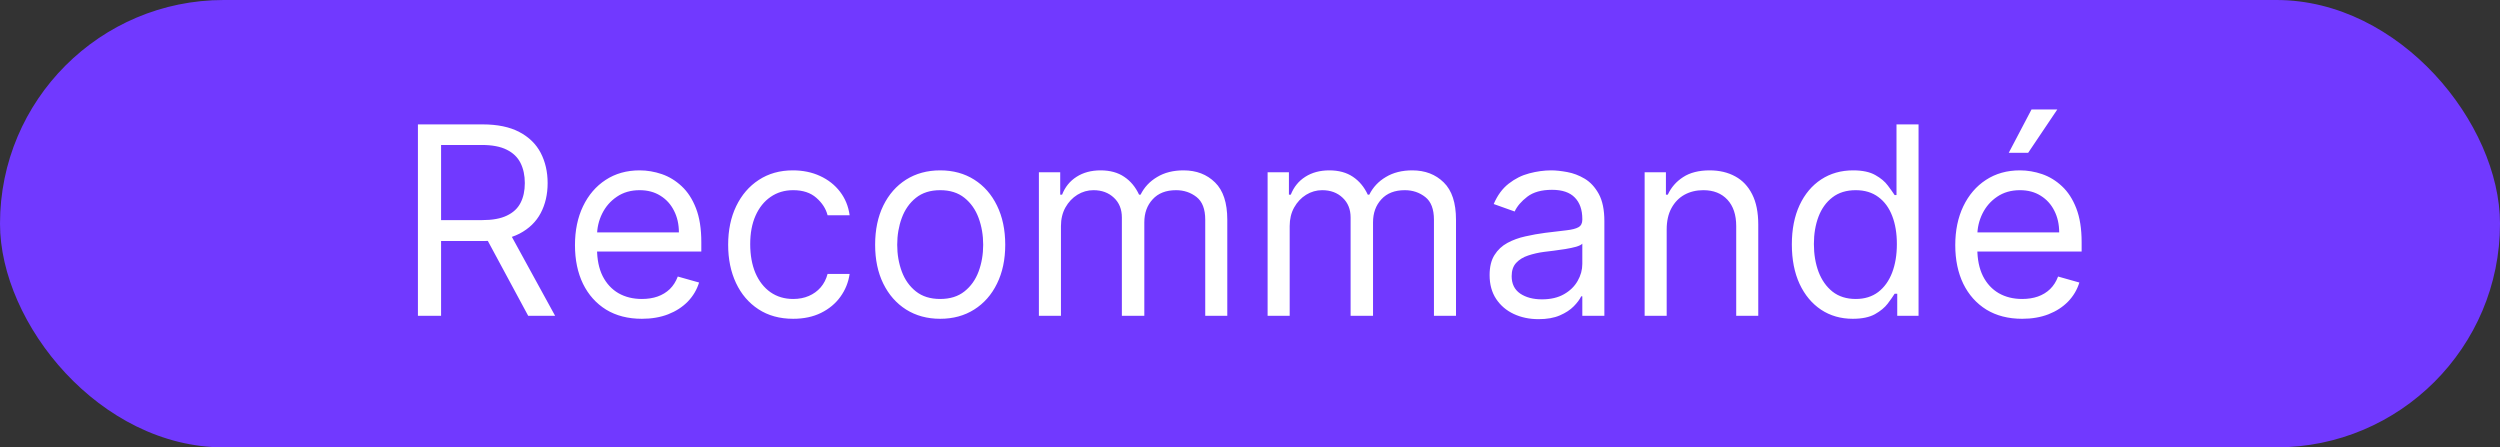
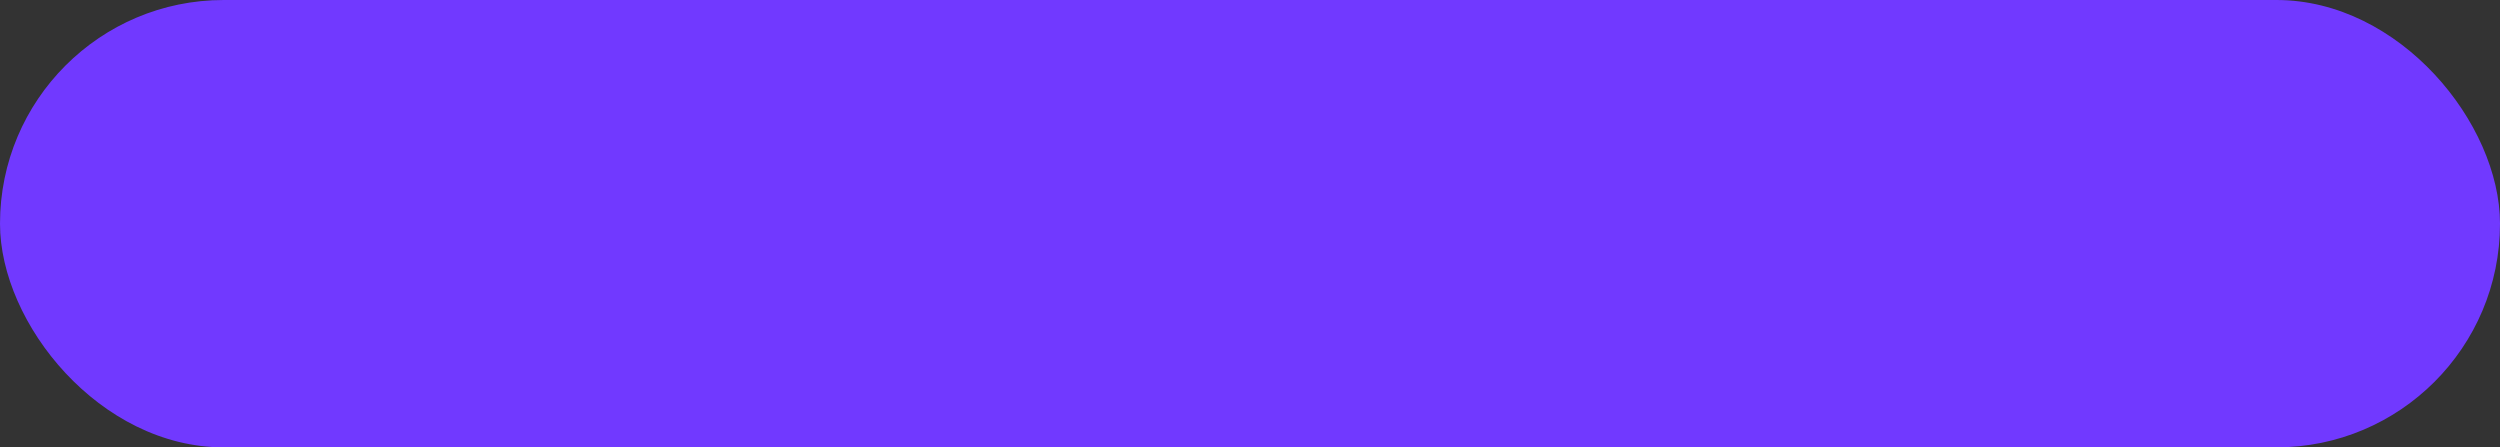
<svg xmlns="http://www.w3.org/2000/svg" width="95" height="17" viewBox="0 0 95 17" fill="none">
  <rect x="0" y="0" width="95" height="17" fill="#333333" stroke="none" />
  <rect width="95" height="17" rx="8.5" fill="#7139FF" />
-   <path d="M15.881 12V4.727H18.338C18.906 4.727 19.373 4.824 19.737 5.018C20.102 5.21 20.372 5.474 20.547 5.81C20.722 6.147 20.81 6.529 20.81 6.957C20.81 7.386 20.722 7.766 20.547 8.097C20.372 8.429 20.103 8.689 19.741 8.879C19.379 9.066 18.916 9.159 18.352 9.159H16.364V8.364H18.324C18.712 8.364 19.025 8.307 19.261 8.193C19.5 8.08 19.673 7.919 19.78 7.71C19.889 7.5 19.943 7.249 19.943 6.957C19.943 6.666 19.889 6.412 19.78 6.194C19.671 5.976 19.497 5.808 19.258 5.69C19.019 5.569 18.703 5.509 18.31 5.509H16.761V12H15.881ZM19.304 8.733L21.094 12H20.071L18.31 8.733H19.304ZM24.392 12.114C23.866 12.114 23.413 11.998 23.032 11.766C22.653 11.531 22.361 11.204 22.155 10.786C21.951 10.364 21.849 9.874 21.849 9.315C21.849 8.757 21.951 8.264 22.155 7.838C22.361 7.41 22.647 7.076 23.014 6.837C23.383 6.595 23.814 6.474 24.307 6.474C24.591 6.474 24.871 6.522 25.148 6.616C25.425 6.711 25.677 6.865 25.905 7.078C26.132 7.289 26.313 7.568 26.448 7.916C26.583 8.264 26.65 8.693 26.65 9.202V9.557H22.446V8.832H25.798C25.798 8.525 25.737 8.25 25.613 8.009C25.493 7.767 25.32 7.576 25.095 7.437C24.872 7.297 24.61 7.227 24.307 7.227C23.973 7.227 23.684 7.31 23.44 7.476C23.199 7.639 23.013 7.852 22.883 8.115C22.752 8.378 22.687 8.66 22.687 8.96V9.443C22.687 9.855 22.758 10.204 22.9 10.491C23.045 10.775 23.245 10.992 23.5 11.141C23.756 11.287 24.053 11.361 24.392 11.361C24.612 11.361 24.811 11.33 24.988 11.268C25.168 11.204 25.323 11.11 25.454 10.984C25.584 10.857 25.684 10.698 25.756 10.508L26.565 10.736C26.48 11.01 26.337 11.252 26.136 11.46C25.934 11.666 25.686 11.827 25.39 11.943C25.094 12.057 24.761 12.114 24.392 12.114ZM30.141 12.114C29.63 12.114 29.189 11.993 28.82 11.751C28.451 11.51 28.167 11.177 27.968 10.754C27.769 10.33 27.67 9.846 27.67 9.301C27.67 8.747 27.771 8.258 27.975 7.835C28.181 7.408 28.467 7.076 28.834 6.837C29.204 6.595 29.634 6.474 30.127 6.474C30.511 6.474 30.856 6.545 31.164 6.688C31.472 6.83 31.724 7.028 31.92 7.284C32.117 7.54 32.239 7.838 32.286 8.179H31.448C31.384 7.93 31.242 7.71 31.022 7.518C30.804 7.324 30.511 7.227 30.141 7.227C29.814 7.227 29.528 7.312 29.282 7.483C29.038 7.651 28.847 7.889 28.71 8.197C28.575 8.502 28.508 8.861 28.508 9.273C28.508 9.694 28.574 10.061 28.706 10.374C28.841 10.686 29.031 10.929 29.275 11.102C29.521 11.274 29.81 11.361 30.141 11.361C30.359 11.361 30.557 11.323 30.734 11.247C30.912 11.171 31.062 11.062 31.185 10.921C31.308 10.778 31.396 10.608 31.448 10.409H32.286C32.239 10.731 32.121 11.021 31.934 11.279C31.75 11.535 31.505 11.738 31.199 11.89C30.896 12.039 30.544 12.114 30.141 12.114ZM35.727 12.114C35.235 12.114 34.803 11.996 34.431 11.762C34.062 11.528 33.773 11.2 33.565 10.778C33.358 10.357 33.255 9.865 33.255 9.301C33.255 8.733 33.358 8.237 33.565 7.813C33.773 7.389 34.062 7.06 34.431 6.826C34.803 6.592 35.235 6.474 35.727 6.474C36.219 6.474 36.65 6.592 37.02 6.826C37.391 7.06 37.68 7.389 37.886 7.813C38.094 8.237 38.199 8.733 38.199 9.301C38.199 9.865 38.094 10.357 37.886 10.778C37.68 11.2 37.391 11.528 37.02 11.762C36.65 11.996 36.219 12.114 35.727 12.114ZM35.727 11.361C36.101 11.361 36.409 11.265 36.65 11.073C36.892 10.881 37.071 10.629 37.187 10.317C37.303 10.004 37.361 9.666 37.361 9.301C37.361 8.937 37.303 8.597 37.187 8.282C37.071 7.967 36.892 7.713 36.65 7.518C36.409 7.324 36.101 7.227 35.727 7.227C35.353 7.227 35.045 7.324 34.804 7.518C34.562 7.713 34.384 7.967 34.268 8.282C34.152 8.597 34.094 8.937 34.094 9.301C34.094 9.666 34.152 10.004 34.268 10.317C34.384 10.629 34.562 10.881 34.804 11.073C35.045 11.265 35.353 11.361 35.727 11.361ZM39.478 12V6.545H40.288V7.398H40.359C40.472 7.107 40.656 6.88 40.909 6.719C41.162 6.556 41.467 6.474 41.822 6.474C42.182 6.474 42.481 6.556 42.72 6.719C42.962 6.88 43.15 7.107 43.285 7.398H43.342C43.481 7.116 43.691 6.892 43.97 6.727C44.249 6.558 44.584 6.474 44.975 6.474C45.463 6.474 45.862 6.627 46.172 6.933C46.482 7.236 46.637 7.708 46.637 8.349V12H45.799V8.349C45.799 7.947 45.689 7.659 45.469 7.487C45.249 7.314 44.989 7.227 44.691 7.227C44.307 7.227 44.01 7.343 43.8 7.575C43.589 7.805 43.484 8.096 43.484 8.449V12H42.631V8.264C42.631 7.954 42.531 7.704 42.33 7.515C42.128 7.323 41.869 7.227 41.552 7.227C41.334 7.227 41.13 7.285 40.941 7.401C40.754 7.517 40.602 7.678 40.486 7.884C40.373 8.088 40.316 8.323 40.316 8.591V12H39.478ZM48.169 12V6.545H48.979V7.398H49.05C49.164 7.107 49.347 6.88 49.6 6.719C49.854 6.556 50.158 6.474 50.513 6.474C50.873 6.474 51.172 6.556 51.412 6.719C51.653 6.88 51.841 7.107 51.976 7.398H52.033C52.173 7.116 52.382 6.892 52.662 6.727C52.941 6.558 53.276 6.474 53.666 6.474C54.154 6.474 54.553 6.627 54.863 6.933C55.173 7.236 55.328 7.708 55.328 8.349V12H54.49V8.349C54.49 7.947 54.38 7.659 54.16 7.487C53.94 7.314 53.681 7.227 53.383 7.227C52.999 7.227 52.702 7.343 52.491 7.575C52.28 7.805 52.175 8.096 52.175 8.449V12H51.323V8.264C51.323 7.954 51.222 7.704 51.021 7.515C50.82 7.323 50.56 7.227 50.243 7.227C50.025 7.227 49.822 7.285 49.633 7.401C49.445 7.517 49.294 7.678 49.178 7.884C49.064 8.088 49.008 8.323 49.008 8.591V12H48.169ZM58.466 12.128C58.12 12.128 57.807 12.063 57.525 11.932C57.243 11.8 57.019 11.609 56.854 11.361C56.688 11.11 56.605 10.807 56.605 10.452C56.605 10.139 56.667 9.886 56.79 9.692C56.913 9.495 57.077 9.341 57.283 9.23C57.489 9.119 57.717 9.036 57.965 8.982C58.216 8.925 58.468 8.88 58.722 8.847C59.053 8.804 59.322 8.772 59.528 8.751C59.736 8.727 59.888 8.688 59.982 8.634C60.079 8.579 60.128 8.484 60.128 8.349V8.321C60.128 7.971 60.032 7.698 59.84 7.504C59.651 7.31 59.363 7.213 58.977 7.213C58.577 7.213 58.264 7.301 58.036 7.476C57.809 7.651 57.649 7.838 57.557 8.037L56.761 7.753C56.903 7.421 57.093 7.163 57.33 6.979C57.569 6.792 57.829 6.661 58.111 6.588C58.395 6.512 58.674 6.474 58.949 6.474C59.124 6.474 59.325 6.496 59.553 6.538C59.782 6.579 60.004 6.663 60.217 6.79C60.432 6.918 60.611 7.111 60.753 7.369C60.895 7.627 60.966 7.973 60.966 8.406V12H60.128V11.261H60.085C60.028 11.38 59.934 11.506 59.801 11.641C59.669 11.776 59.492 11.891 59.272 11.986C59.052 12.081 58.783 12.128 58.466 12.128ZM58.594 11.375C58.925 11.375 59.205 11.31 59.432 11.18C59.661 11.05 59.834 10.881 59.95 10.675C60.069 10.47 60.128 10.253 60.128 10.026V9.259C60.092 9.301 60.014 9.34 59.894 9.376C59.775 9.409 59.638 9.438 59.481 9.464C59.328 9.488 59.177 9.509 59.031 9.528C58.886 9.545 58.769 9.559 58.679 9.571C58.461 9.599 58.258 9.646 58.068 9.71C57.881 9.771 57.73 9.865 57.614 9.99C57.5 10.113 57.443 10.281 57.443 10.494C57.443 10.786 57.551 11.006 57.766 11.155C57.984 11.302 58.26 11.375 58.594 11.375ZM63.334 8.719V12H62.496V6.545H63.305V7.398H63.376C63.504 7.121 63.698 6.898 63.959 6.73C64.219 6.56 64.555 6.474 64.967 6.474C65.337 6.474 65.66 6.55 65.937 6.702C66.214 6.851 66.429 7.078 66.583 7.384C66.737 7.687 66.814 8.07 66.814 8.534V12H65.976V8.591C65.976 8.162 65.864 7.829 65.642 7.589C65.419 7.348 65.114 7.227 64.726 7.227C64.458 7.227 64.219 7.285 64.008 7.401C63.8 7.517 63.636 7.687 63.515 7.909C63.394 8.132 63.334 8.402 63.334 8.719ZM70.405 12.114C69.95 12.114 69.549 11.999 69.201 11.769C68.853 11.537 68.581 11.21 68.384 10.789C68.188 10.365 68.09 9.865 68.09 9.287C68.09 8.714 68.188 8.217 68.384 7.795C68.581 7.374 68.854 7.049 69.204 6.819C69.555 6.589 69.96 6.474 70.419 6.474C70.774 6.474 71.055 6.534 71.261 6.652C71.469 6.768 71.628 6.901 71.737 7.05C71.848 7.197 71.934 7.317 71.996 7.412H72.067V4.727H72.905V12H72.095V11.162H71.996C71.934 11.261 71.847 11.387 71.733 11.538C71.619 11.688 71.457 11.821 71.246 11.94C71.036 12.056 70.755 12.114 70.405 12.114ZM70.519 11.361C70.855 11.361 71.139 11.273 71.371 11.098C71.603 10.921 71.779 10.675 71.9 10.363C72.021 10.048 72.081 9.685 72.081 9.273C72.081 8.866 72.022 8.509 71.903 8.204C71.785 7.896 71.61 7.657 71.378 7.487C71.146 7.314 70.859 7.227 70.519 7.227C70.163 7.227 69.867 7.318 69.631 7.501C69.396 7.681 69.22 7.926 69.102 8.236C68.986 8.544 68.928 8.889 68.928 9.273C68.928 9.661 68.987 10.014 69.105 10.331C69.226 10.646 69.403 10.897 69.638 11.084C69.874 11.268 70.168 11.361 70.519 11.361ZM76.843 12.114C76.317 12.114 75.864 11.998 75.483 11.766C75.104 11.531 74.812 11.204 74.606 10.786C74.402 10.364 74.3 9.874 74.3 9.315C74.3 8.757 74.402 8.264 74.606 7.838C74.812 7.41 75.098 7.076 75.465 6.837C75.835 6.595 76.265 6.474 76.758 6.474C77.042 6.474 77.322 6.522 77.599 6.616C77.876 6.711 78.129 6.865 78.356 7.078C78.583 7.289 78.764 7.568 78.899 7.916C79.034 8.264 79.102 8.693 79.102 9.202V9.557H74.897V8.832H78.249C78.249 8.525 78.188 8.25 78.065 8.009C77.944 7.767 77.771 7.576 77.546 7.437C77.324 7.297 77.061 7.227 76.758 7.227C76.424 7.227 76.135 7.31 75.891 7.476C75.65 7.639 75.464 7.852 75.334 8.115C75.204 8.378 75.138 8.66 75.138 8.96V9.443C75.138 9.855 75.21 10.204 75.352 10.491C75.496 10.775 75.696 10.992 75.952 11.141C76.207 11.287 76.504 11.361 76.843 11.361C77.063 11.361 77.262 11.33 77.44 11.268C77.62 11.204 77.775 11.11 77.905 10.984C78.035 10.857 78.136 10.698 78.207 10.508L79.016 10.736C78.931 11.01 78.788 11.252 78.587 11.46C78.385 11.666 78.137 11.827 77.841 11.943C77.545 12.057 77.212 12.114 76.843 12.114ZM76.332 5.807L77.198 4.159H78.178L77.07 5.807H76.332Z" fill="white" />
</svg>